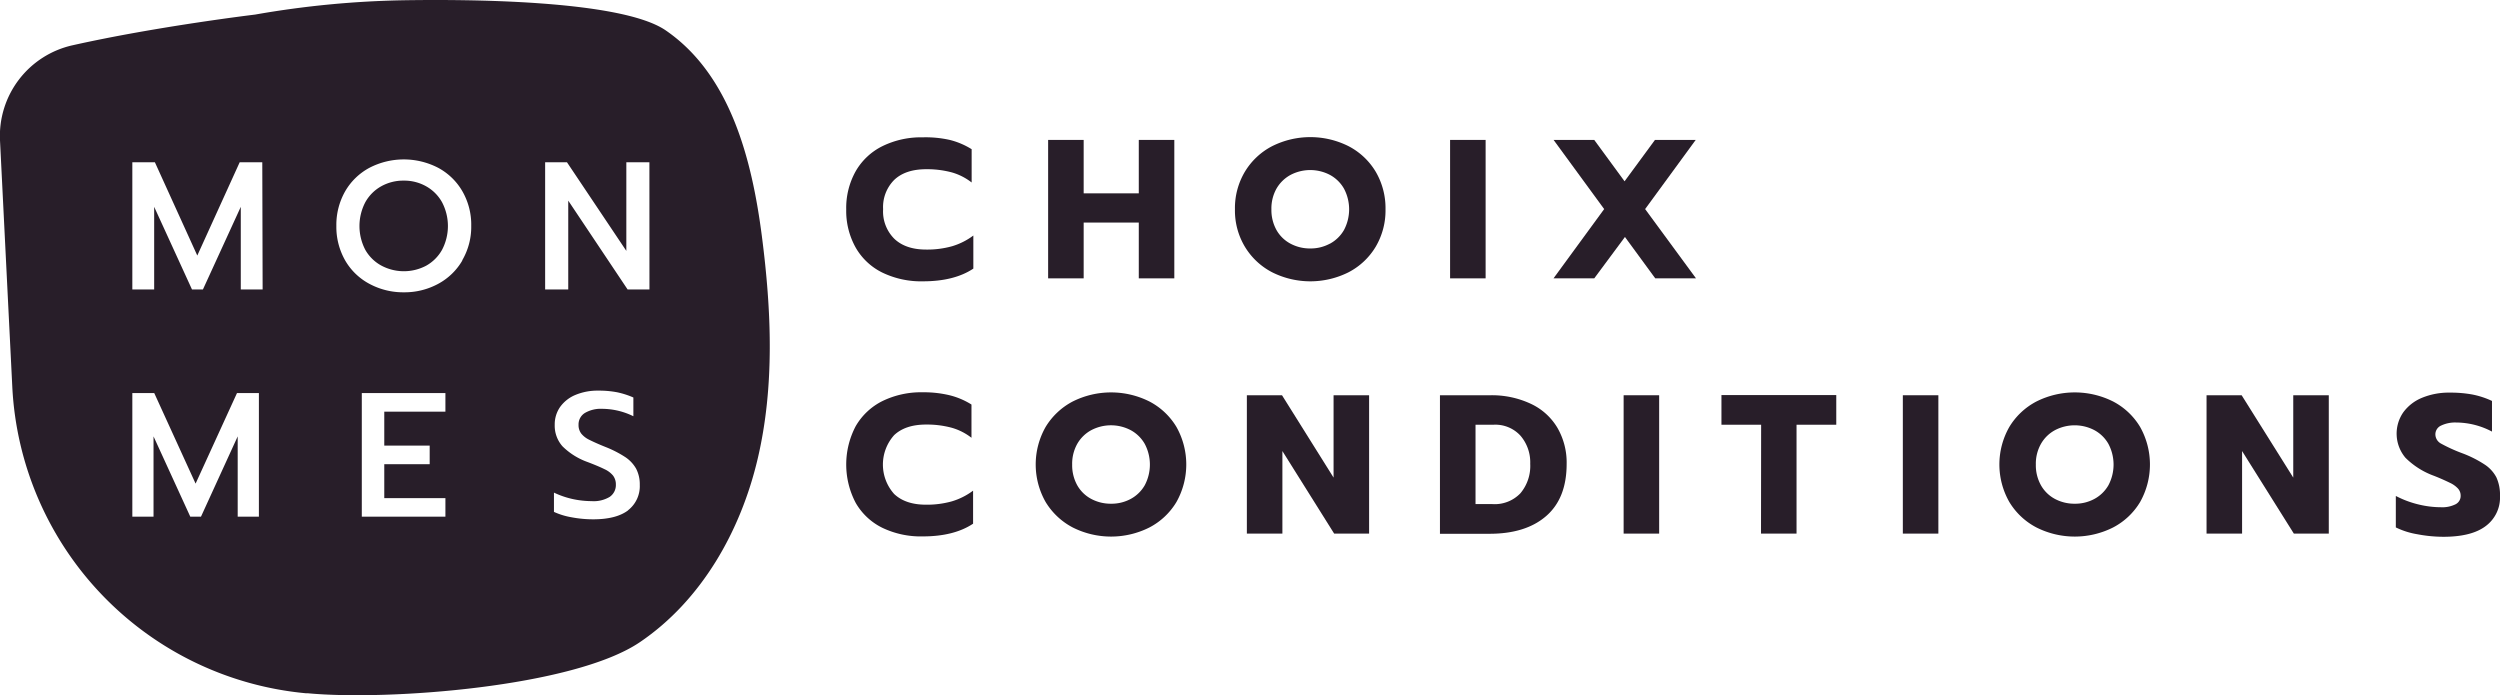
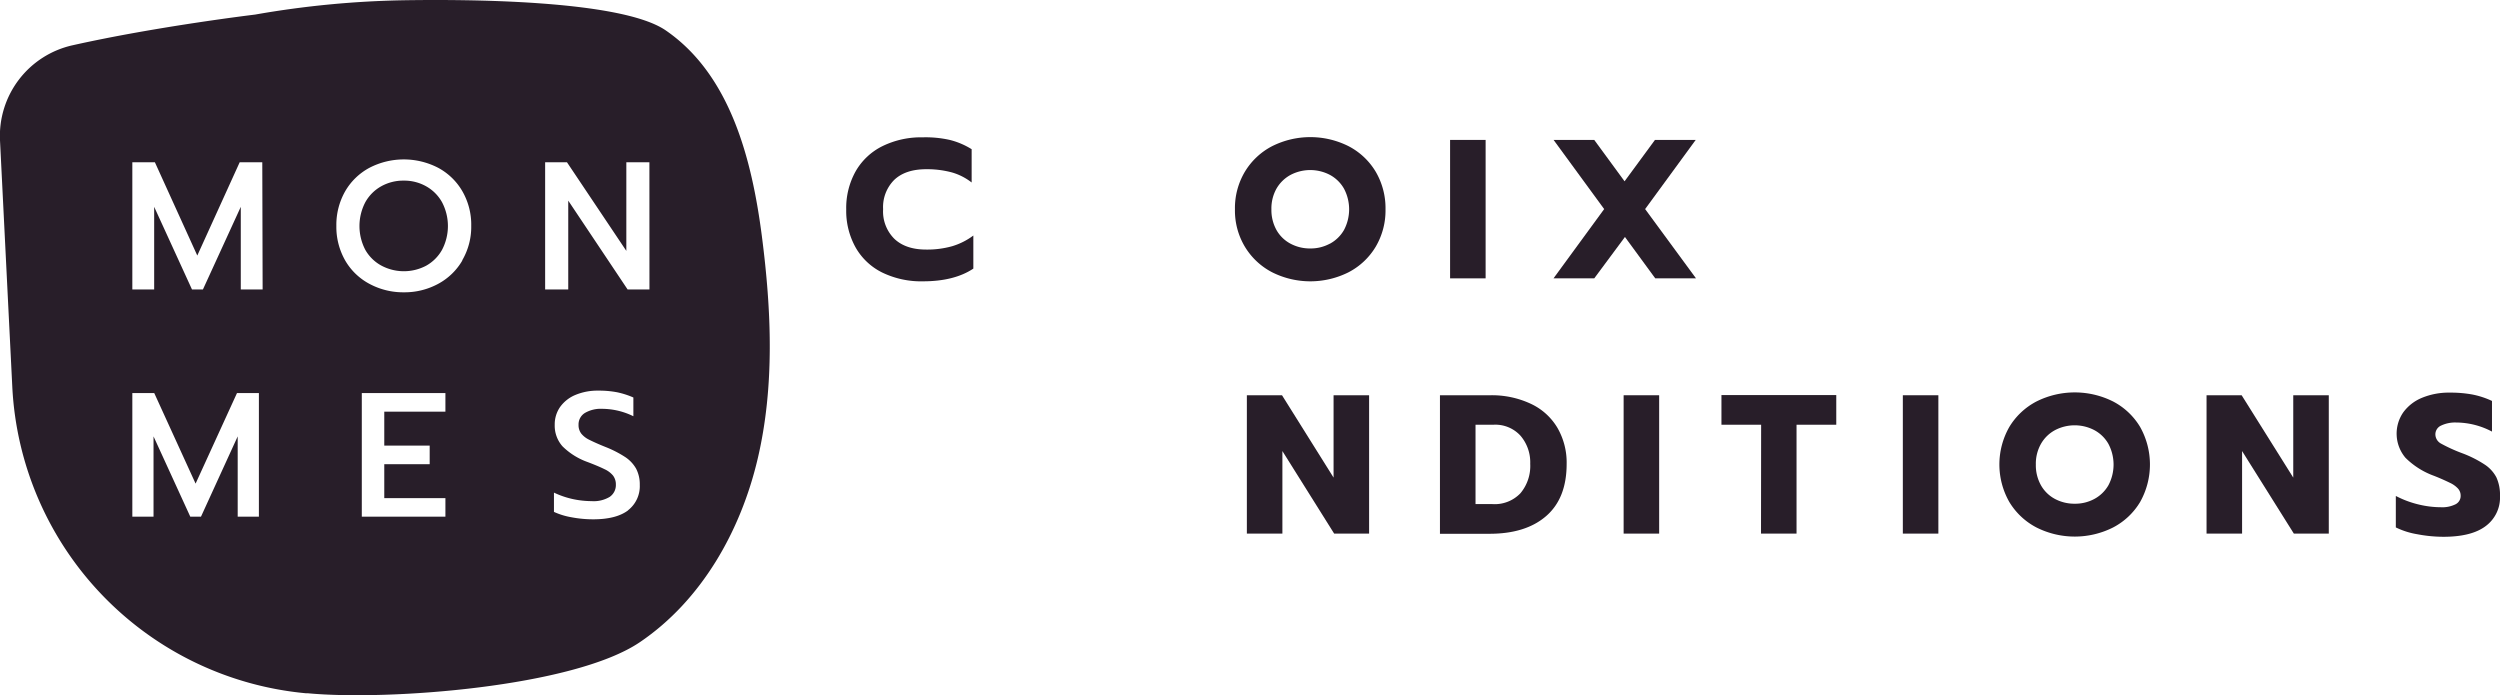
<svg xmlns="http://www.w3.org/2000/svg" viewBox="0 0 589.62 164">
  <defs>
    <style>
      .a {
        fill: #281e29;
      }
    </style>
  </defs>
  <title>Asset 1</title>
  <g>
    <path class="a" d="M104.23,47.69a9.72,9.72,0,0,0-3.74-3.76,10.5,10.5,0,0,0-5.27-1.33,10.62,10.62,0,0,0-5.3,1.33,9.71,9.71,0,0,0-3.76,3.76,12.13,12.13,0,0,0,0,11.24A9.64,9.64,0,0,0,90,62.67a11.25,11.25,0,0,0,10.5,0,9.7,9.7,0,0,0,3.75-3.74,12.06,12.06,0,0,0,0-11.24Zm0,0a9.72,9.72,0,0,0-3.74-3.76,10.5,10.5,0,0,0-5.27-1.33,10.62,10.62,0,0,0-5.3,1.33,9.71,9.71,0,0,0-3.76,3.76,12.13,12.13,0,0,0,0,11.24A9.64,9.64,0,0,0,90,62.67a11.25,11.25,0,0,0,10.5,0,9.7,9.7,0,0,0,3.75-3.74,12.06,12.06,0,0,0,0-11.24Zm0,0a9.72,9.72,0,0,0-3.74-3.76,10.5,10.5,0,0,0-5.27-1.33,10.62,10.62,0,0,0-5.3,1.33,9.71,9.71,0,0,0-3.76,3.76,12.13,12.13,0,0,0,0,11.24A9.64,9.64,0,0,0,90,62.67a11.25,11.25,0,0,0,10.5,0,9.7,9.7,0,0,0,3.75-3.74,12.06,12.06,0,0,0,0-11.24Zm0,0a9.72,9.72,0,0,0-3.74-3.76,10.5,10.5,0,0,0-5.27-1.33,10.62,10.62,0,0,0-5.3,1.33,9.71,9.71,0,0,0-3.76,3.76,12.13,12.13,0,0,0,0,11.24A9.64,9.64,0,0,0,90,62.67a11.25,11.25,0,0,0,10.5,0,9.7,9.7,0,0,0,3.75-3.74,12.06,12.06,0,0,0,0-11.24Zm75.47,8.12C177.34,37.5,172.22,17.6,157,7.16,146.32-.16,108.83-.14,95.89.05A224.3,224.3,0,0,0,60.15,3.44S37,6.22,17.15,10.67A21.91,21.91,0,0,0,0,33.11l2.9,58.13A76.42,76.42,0,0,0,72.2,163.51l.45,0c18.81,1.77,62.64-1.46,78.27-12.06,14.53-9.84,23.78-26.2,27.79-43.3S181.94,73.23,179.7,55.81ZM61.06,121.86h-5V102.92l-8.66,18.94H44.88l-8.67-18.94v18.94h-5V92.71h5.17l9.75,21.35,9.76-21.35h5.17Zm.88-53.59H56.79V48.78L47.86,68.27H45.28L36.36,48.78V68.27H31.21v-30h5.32l10,22,10-22h5.33Zm43.11,28.82H90.63v8h10.71v4.39H90.63v8h14.42v4.38H85.33V92.71h19.72Zm4-35.67a14.54,14.54,0,0,1-5.7,5.52,16.62,16.62,0,0,1-8.09,2,16.8,16.8,0,0,1-8.14-2,14.41,14.41,0,0,1-5.71-5.51,16,16,0,0,1-2.08-8.17,16,16,0,0,1,2.08-8.15,14.53,14.53,0,0,1,5.71-5.53,17.62,17.62,0,0,1,16.23,0,14.5,14.5,0,0,1,5.7,5.53,15.77,15.77,0,0,1,2.09,8.15A15.64,15.64,0,0,1,109,61.42Zm39.12,58.92q-2.81,2.14-8.26,2.14a27.38,27.38,0,0,1-5.11-.48,16.76,16.76,0,0,1-4.15-1.27v-4.55a20.44,20.44,0,0,0,4.38,1.51,21.34,21.34,0,0,0,4.51.5,7.3,7.3,0,0,0,4.25-1,3.36,3.36,0,0,0,1.46-2.88,3.41,3.41,0,0,0-.67-2.15,5.58,5.58,0,0,0-2-1.5c-.86-.43-2.18-1-4-1.69a16.09,16.09,0,0,1-5.92-3.71,7.34,7.34,0,0,1-1.83-5.08,7.18,7.18,0,0,1,1.28-4.21,8.39,8.39,0,0,1,3.63-2.84,13.53,13.53,0,0,1,5.39-1,22.6,22.6,0,0,1,4.43.39,19.31,19.31,0,0,1,3.82,1.23v4.42a16.82,16.82,0,0,0-7.34-1.75,7.39,7.39,0,0,0-4.13,1,3.16,3.16,0,0,0-1.46,2.78,3.26,3.26,0,0,0,.67,2.1,5.45,5.45,0,0,0,1.77,1.38c.74.37,2.06,1,4,1.77a26,26,0,0,1,4.6,2.37,8.06,8.06,0,0,1,2.55,2.74,8,8,0,0,1,.85,3.81A7.19,7.19,0,0,1,148.13,120.34Zm5-52.07h-5.15l-14-20.95V68.27h-5.45v-30h5.15l14,20.9V38.27h5.44ZM100.49,43.93a10.5,10.5,0,0,0-5.27-1.33,10.62,10.62,0,0,0-5.3,1.33,9.71,9.71,0,0,0-3.76,3.76,12.13,12.13,0,0,0,0,11.24A9.64,9.64,0,0,0,90,62.67a11.25,11.25,0,0,0,10.5,0,9.7,9.7,0,0,0,3.75-3.74,12.06,12.06,0,0,0,0-11.24A9.72,9.72,0,0,0,100.49,43.93Zm3.74,3.76a9.72,9.72,0,0,0-3.74-3.76,10.5,10.5,0,0,0-5.27-1.33,10.62,10.62,0,0,0-5.3,1.33,9.71,9.71,0,0,0-3.76,3.76,12.13,12.13,0,0,0,0,11.24A9.64,9.64,0,0,0,90,62.67a11.25,11.25,0,0,0,10.5,0,9.7,9.7,0,0,0,3.75-3.74,12.06,12.06,0,0,0,0-11.24Zm0,0a9.72,9.72,0,0,0-3.74-3.76,10.5,10.5,0,0,0-5.27-1.33,10.62,10.62,0,0,0-5.3,1.33,9.71,9.71,0,0,0-3.76,3.76,12.13,12.13,0,0,0,0,11.24A9.64,9.64,0,0,0,90,62.67a11.25,11.25,0,0,0,10.5,0,9.7,9.7,0,0,0,3.75-3.74,12.06,12.06,0,0,0,0-11.24Zm0,0a9.72,9.72,0,0,0-3.74-3.76,10.5,10.5,0,0,0-5.27-1.33,10.62,10.62,0,0,0-5.3,1.33,9.71,9.71,0,0,0-3.76,3.76,12.13,12.13,0,0,0,0,11.24A9.64,9.64,0,0,0,90,62.67a11.25,11.25,0,0,0,10.5,0,9.7,9.7,0,0,0,3.75-3.74,12.06,12.06,0,0,0,0-11.24Zm0,0a9.72,9.72,0,0,0-3.74-3.76,10.5,10.5,0,0,0-5.27-1.33,10.62,10.62,0,0,0-5.3,1.33,9.71,9.71,0,0,0-3.76,3.76,12.13,12.13,0,0,0,0,11.24A9.64,9.64,0,0,0,90,62.67a11.25,11.25,0,0,0,10.5,0,9.7,9.7,0,0,0,3.75-3.74,12.06,12.06,0,0,0,0-11.24Z" />
    <g>
-       <path class="a" d="M208.12,124.49a14.7,14.7,0,0,1-6.31-5.9,19.42,19.42,0,0,1,0-18.07,15,15,0,0,1,6.31-5.93,20.8,20.8,0,0,1,9.5-2.07,26,26,0,0,1,6.34.7,17.65,17.65,0,0,1,5.16,2.19v7.84a13.6,13.6,0,0,0-4.71-2.38,22.44,22.44,0,0,0-6-.74q-4.87,0-7.52,2.49a10.4,10.4,0,0,0,0,13.89q2.67,2.52,7.5,2.52a21.6,21.6,0,0,0,6.11-.79,15.91,15.91,0,0,0,5-2.52v7.79q-4.5,3-11.88,3A20.93,20.93,0,0,1,208.12,124.49Z" />
-       <path class="a" d="M253,124.4a16.33,16.33,0,0,1-6.39-6,17.92,17.92,0,0,1,0-17.71,16.33,16.33,0,0,1,6.39-6,20.18,20.18,0,0,1,18.09,0,16.08,16.08,0,0,1,6.37,6,18.06,18.06,0,0,1,0,17.71,16.08,16.08,0,0,1-6.37,6,20.1,20.1,0,0,1-18.09,0Zm13.66-6.72a8.42,8.42,0,0,0,3.32-3.22,10.41,10.41,0,0,0,0-9.78,8.41,8.41,0,0,0-3.29-3.22,10,10,0,0,0-9.33,0,8.41,8.41,0,0,0-3.29,3.22,9.57,9.57,0,0,0-1.2,4.88,9.72,9.72,0,0,0,1.2,4.9,8.23,8.23,0,0,0,3.32,3.22,9.73,9.73,0,0,0,4.66,1.12A9.51,9.51,0,0,0,266.66,117.68Z" />
      <path class="a" d="M294.07,93.22h8.29l12.16,19.42V93.22h8.38v32.63h-8.24l-12.21-19.47v19.47h-8.38Z" />
      <path class="a" d="M339.61,93.22H351.5a21.62,21.62,0,0,1,9.51,2,14.3,14.3,0,0,1,6.27,5.62,16.32,16.32,0,0,1,2.21,8.57q0,8.11-4.83,12.3t-13.4,4.18H339.61ZM352,118.89a8.36,8.36,0,0,0,6.6-2.57,10,10,0,0,0,2.3-6.95,9.61,9.61,0,0,0-2.3-6.61,8,8,0,0,0-6.32-2.59H348v18.72Z" />
      <path class="a" d="M382.93,93.22h8.38v32.63h-8.38Z" />
      <path class="a" d="M415.36,100.17H406v-7h27.08v7h-9.37v25.68h-8.38Z" />
      <path class="a" d="M448.78,93.22h8.38v32.63h-8.38Z" />
      <path class="a" d="M480.29,124.4a16.2,16.2,0,0,1-6.39-6,17.86,17.86,0,0,1,0-17.71,16.2,16.2,0,0,1,6.39-6,20.16,20.16,0,0,1,18.08,0,16.08,16.08,0,0,1,6.37,6,18.06,18.06,0,0,1,0,17.71,16.08,16.08,0,0,1-6.37,6,20.08,20.08,0,0,1-18.08,0Zm13.65-6.72a8.42,8.42,0,0,0,3.32-3.22,10.41,10.41,0,0,0,0-9.78,8.35,8.35,0,0,0-3.29-3.22,10,10,0,0,0-9.32,0,8.35,8.35,0,0,0-3.29,3.22,9.47,9.47,0,0,0-1.21,4.88,9.63,9.63,0,0,0,1.21,4.9,8.2,8.2,0,0,0,3.31,3.22,9.73,9.73,0,0,0,4.66,1.12A9.48,9.48,0,0,0,493.94,117.68Z" />
      <path class="a" d="M520.41,93.22h8.28l12.17,19.42V93.22h8.38v32.63H541l-12.21-19.47v19.47h-8.38Z" />
      <path class="a" d="M570.12,126a18.23,18.23,0,0,1-5.07-1.61v-7.42a23.22,23.22,0,0,0,5.33,2,22.69,22.69,0,0,0,5.27.66,7,7,0,0,0,3.51-.71,2.19,2.19,0,0,0,1.18-2,2.49,2.49,0,0,0-.64-1.71,6.08,6.08,0,0,0-1.87-1.33c-.82-.4-2.1-1-3.83-1.68a18.4,18.4,0,0,1-6.68-4.24,8.82,8.82,0,0,1-.49-10.74,10.29,10.29,0,0,1,4.42-3.41,16.5,16.5,0,0,1,6.53-1.21,28.25,28.25,0,0,1,5.4.46,19.74,19.74,0,0,1,4.55,1.5v7.23a18.15,18.15,0,0,0-8.38-2.14,7.7,7.7,0,0,0-3.62.72,2.26,2.26,0,0,0-1.35,2.08,2.49,2.49,0,0,0,1.37,2.19,37,37,0,0,0,5.06,2.29,26.75,26.75,0,0,1,5.24,2.66,8.17,8.17,0,0,1,2.72,3,9.93,9.93,0,0,1,.85,4.39,8.37,8.37,0,0,1-3.34,7.07q-3.33,2.55-10,2.55A33.05,33.05,0,0,1,570.12,126Z" />
    </g>
    <g>
      <path class="a" d="M208.12,64.3a14.72,14.72,0,0,1-6.31-5.91,17.68,17.68,0,0,1-2.23-9,17.69,17.69,0,0,1,2.23-9,14.86,14.86,0,0,1,6.31-5.92,20.67,20.67,0,0,1,9.5-2.08A26,26,0,0,1,224,33a17.92,17.92,0,0,1,5.16,2.19v7.85a13.62,13.62,0,0,0-4.71-2.39,22.44,22.44,0,0,0-6-.74q-4.87,0-7.52,2.49a9.07,9.07,0,0,0-2.65,6.94,9.1,9.1,0,0,0,2.67,7q2.67,2.52,7.5,2.52a21.6,21.6,0,0,0,6.11-.79,15.91,15.91,0,0,0,5-2.52v7.8q-4.5,3-11.88,3A21.06,21.06,0,0,1,208.12,64.3Z" />
-       <path class="a" d="M247.2,33h8.38v12.6h13V33h8.38V65.65h-8.38V52.49h-13V65.65H247.2Z" />
      <path class="a" d="M300,64.2a16.2,16.2,0,0,1-6.39-6,16.57,16.57,0,0,1-2.35-8.84,16.73,16.73,0,0,1,2.35-8.87,16.17,16.17,0,0,1,6.39-6,20.08,20.08,0,0,1,18.08,0,16.06,16.06,0,0,1,6.37,6,17,17,0,0,1,2.32,8.87,16.83,16.83,0,0,1-2.32,8.84,16.08,16.08,0,0,1-6.37,6,20.08,20.08,0,0,1-18.08,0Zm13.65-6.72a8.42,8.42,0,0,0,3.32-3.22,10.41,10.41,0,0,0,0-9.78,8.42,8.42,0,0,0-3.29-3.22,10,10,0,0,0-9.32,0,8.51,8.51,0,0,0-3.3,3.22,9.57,9.57,0,0,0-1.2,4.88,9.72,9.72,0,0,0,1.2,4.9,8.23,8.23,0,0,0,3.32,3.22A9.73,9.73,0,0,0,309,58.6,9.48,9.48,0,0,0,313.62,57.48Z" />
      <path class="a" d="M342,33h8.38V65.65H342Z" />
      <path class="a" d="M378.34,49.31,366.41,33H376l7.15,9.76L390.32,33h9.61L388,49.31l12,16.34h-9.61l-7.15-9.76L376,65.65h-9.61Z" />
    </g>
  </g>
</svg>